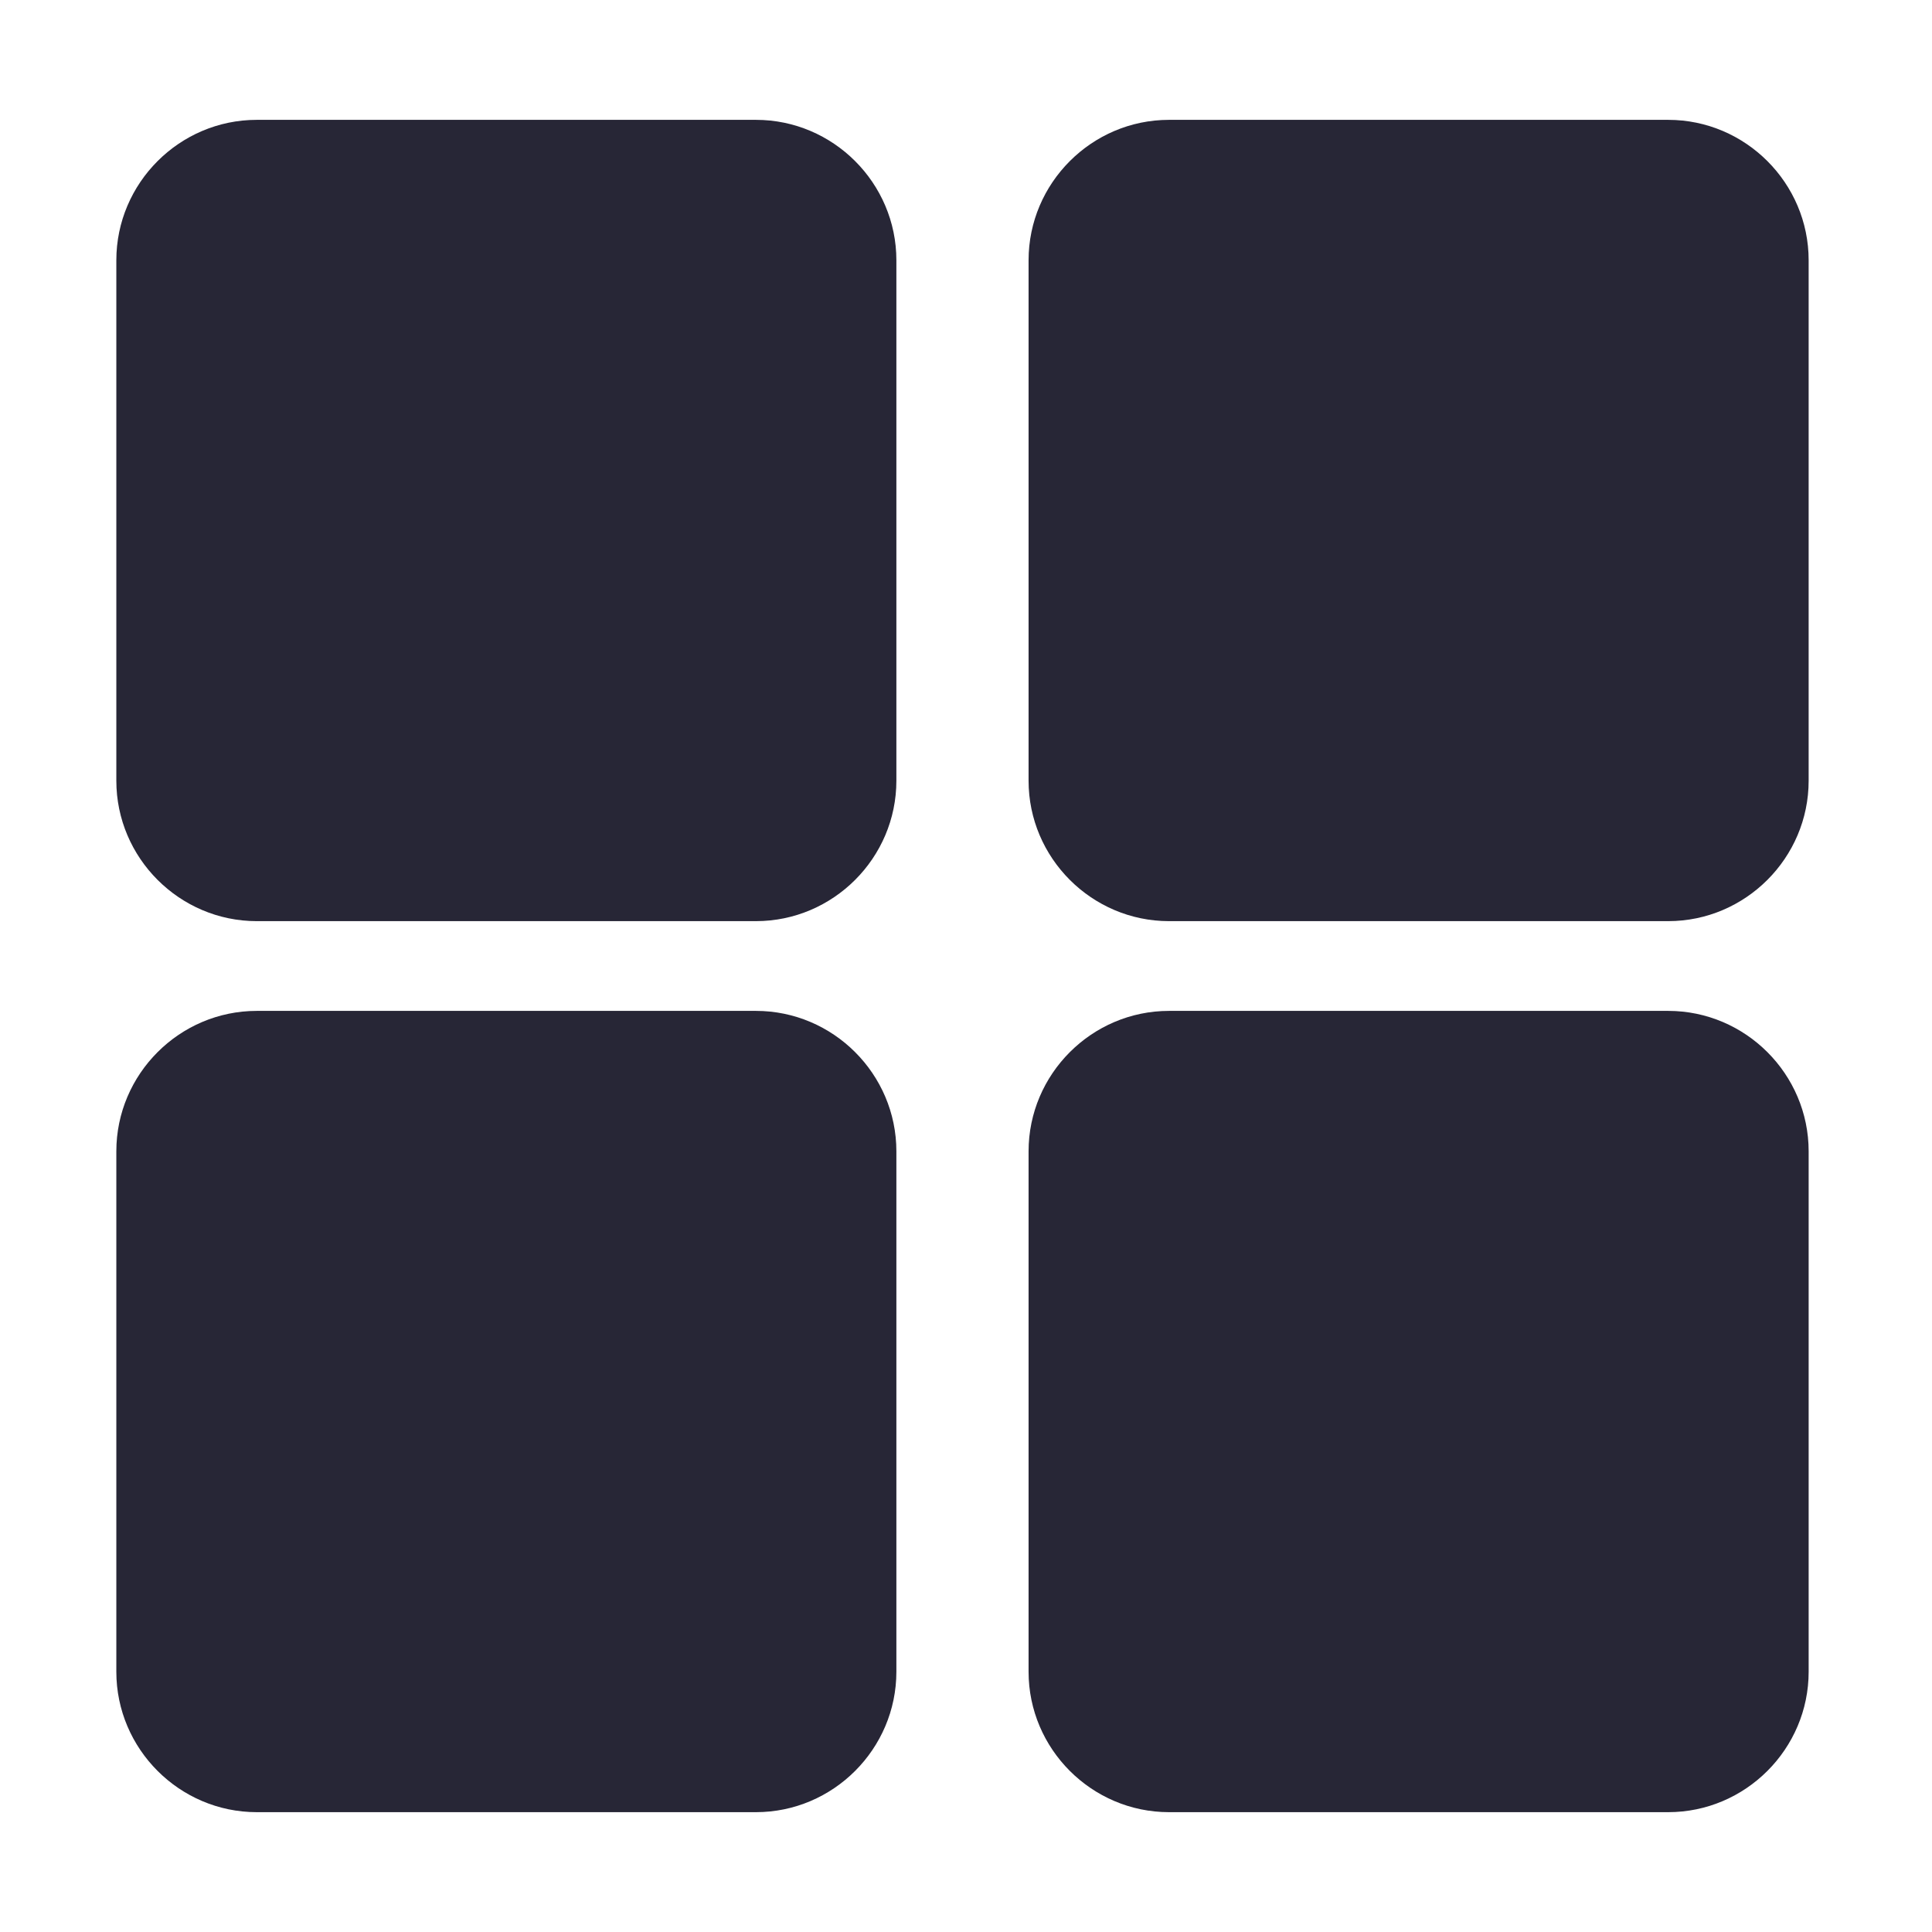
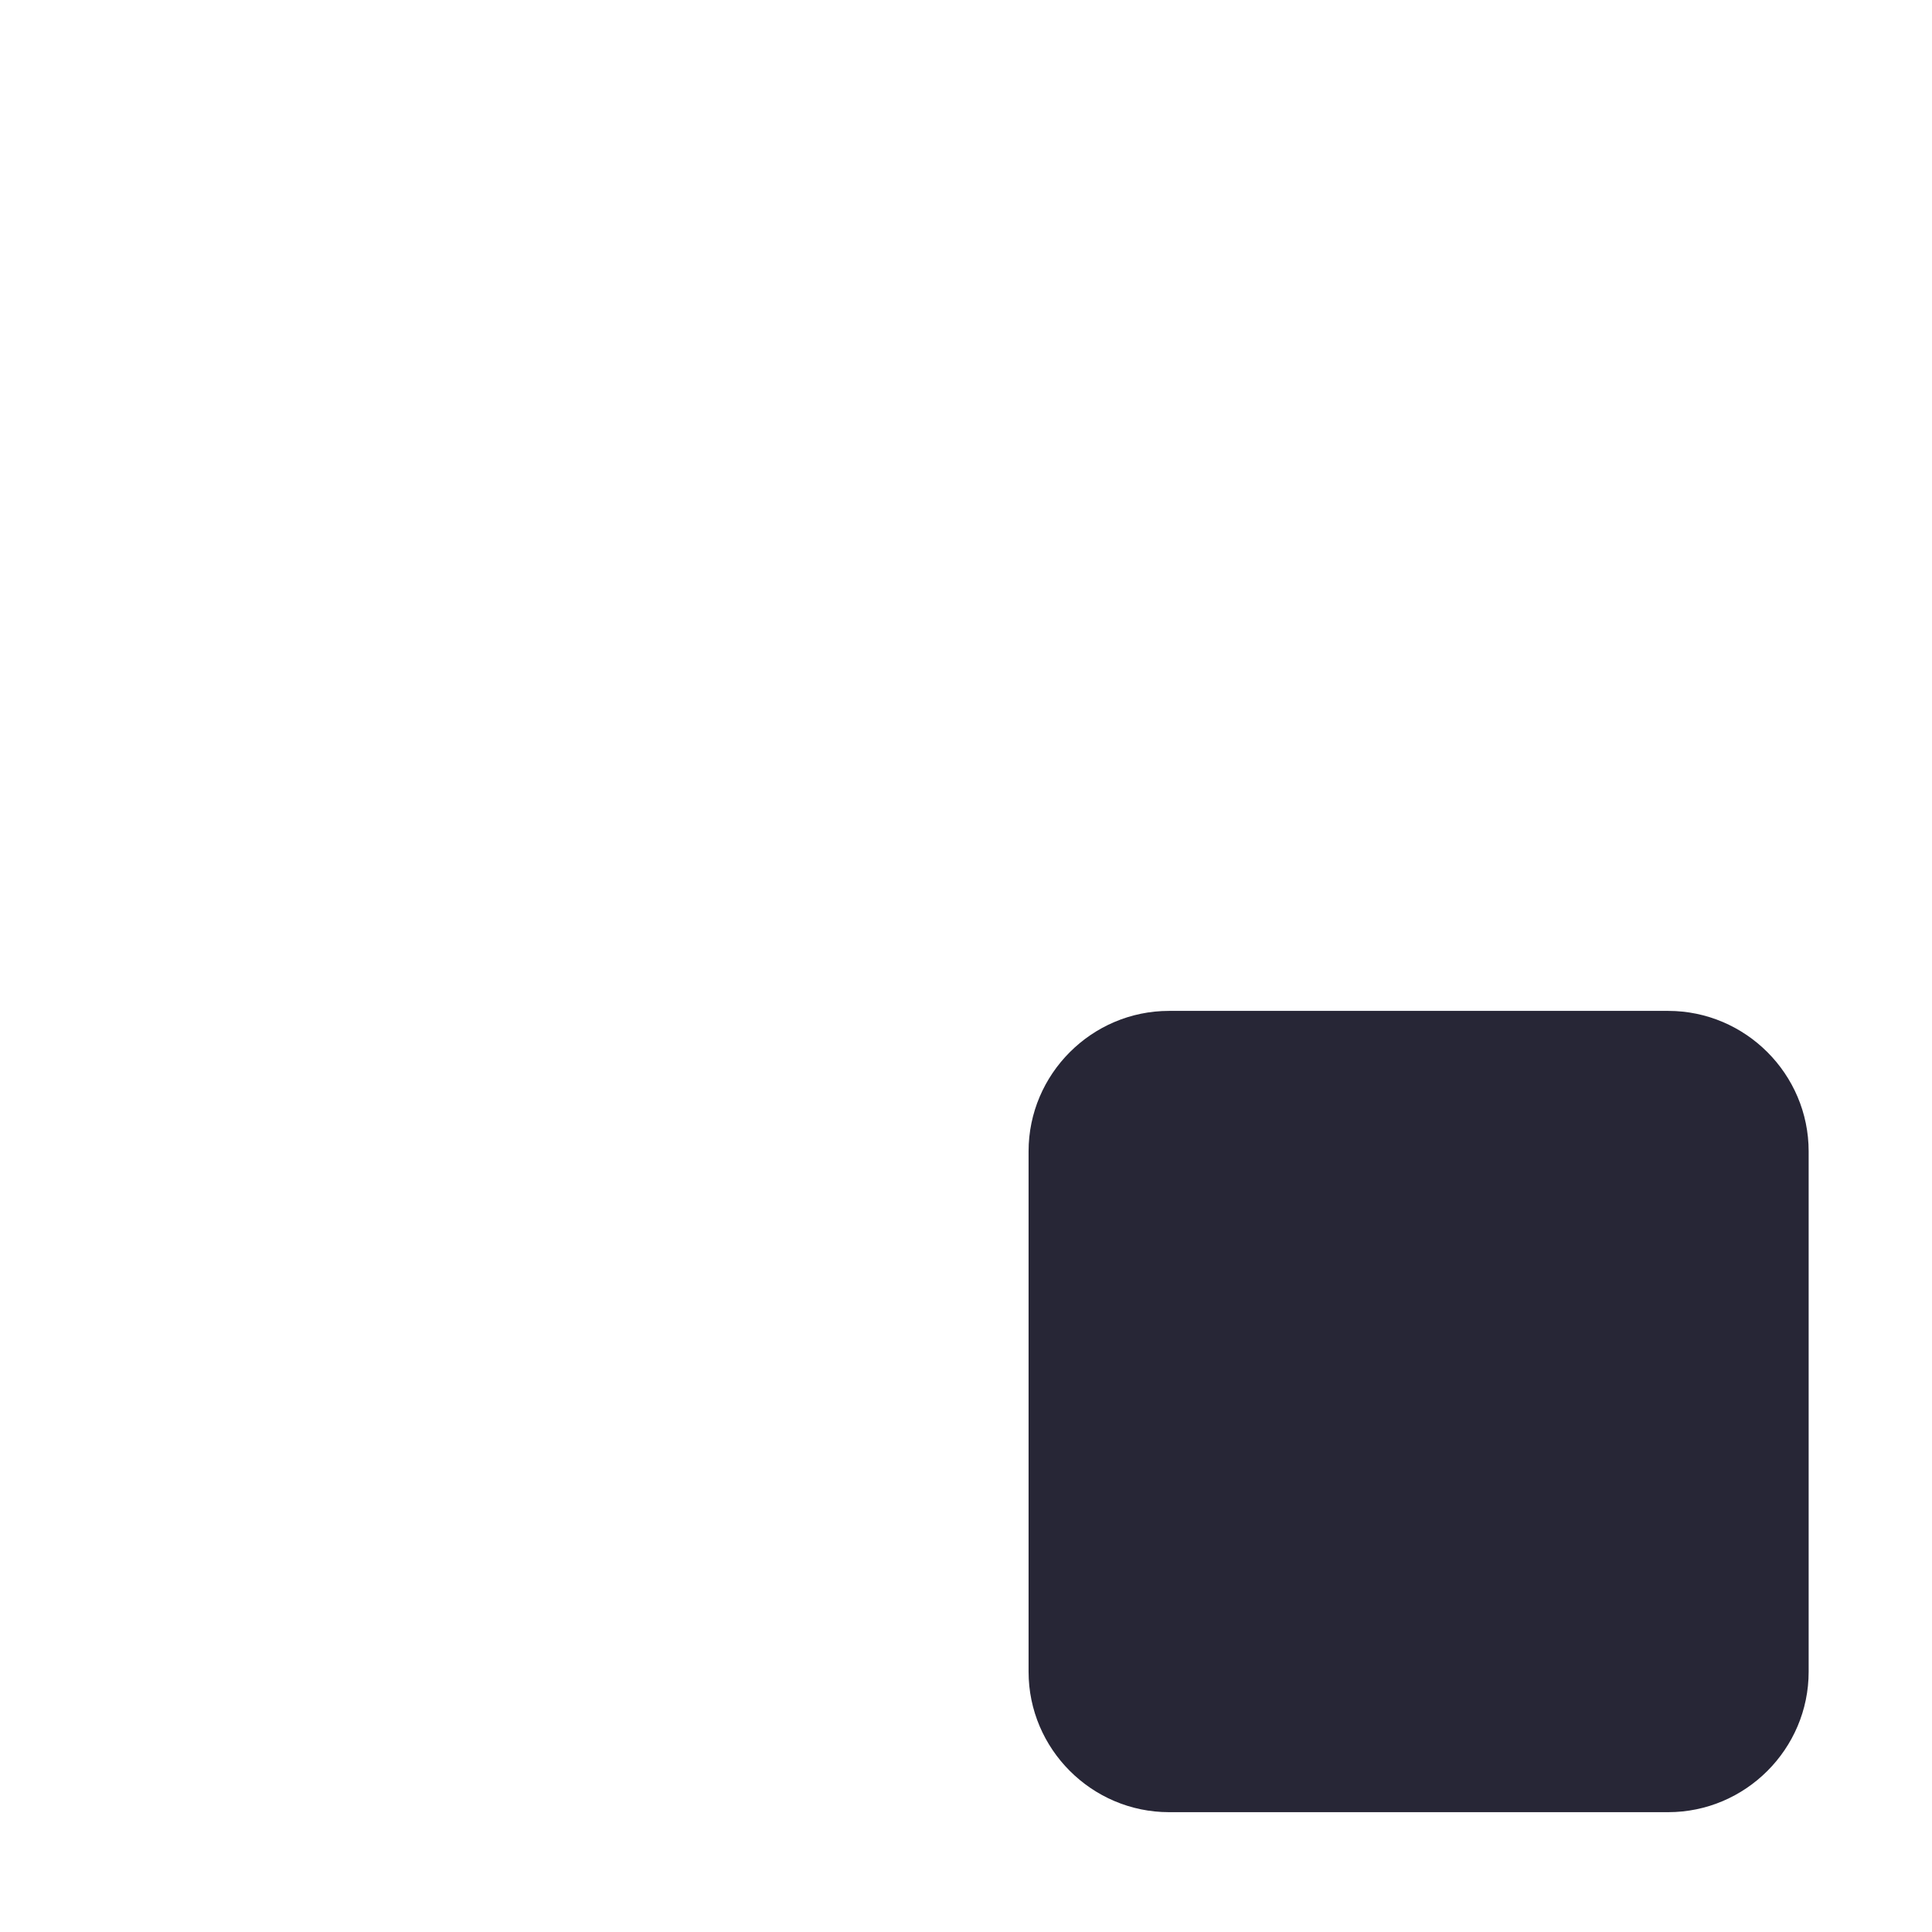
<svg xmlns="http://www.w3.org/2000/svg" t="1762157855456" class="icon" viewBox="0 0 1024 1024" version="1.1" p-id="8040" width="200" height="200">
-   <path d="M475.097 413.787c0 40.939-33.498 74.437-74.437 74.437L136.096 488.225c-40.94 0-74.437-33.498-74.437-74.437L61.659 137.96c0-40.939 33.496-74.437 74.437-74.437l264.566 0c40.939 0 74.437 33.497 74.437 74.437L475.097 413.787 475.097 413.787z" fill="#272636" p-id="8041" />
-   <path d="M475.097 886.052c0 40.94-33.498 74.435-74.437 74.435L136.096 960.487c-40.94 0-74.437-33.495-74.437-74.435l0-275.822c0-40.94 33.496-74.435 74.437-74.435l264.566 0c40.939 0 74.437 33.496 74.437 74.435L475.097 886.052 475.097 886.052z" fill="#272636" p-id="8042" />
-   <path d="M958.619 413.787c0 40.939-33.496 74.437-74.437 74.437L619.603 488.225c-40.942 0-74.436-33.498-74.436-74.437L545.167 137.96c0-40.939 33.496-74.437 74.436-74.437l264.581 0c40.94 0 74.436 33.497 74.436 74.437L958.619 413.787z" fill="#272636" p-id="8043" />
  <path d="M958.624 886.052c0 40.94-33.498 74.435-74.437 74.435L619.604 960.487c-40.941 0-74.436-33.495-74.436-74.435l0-275.822c0-40.94 33.496-74.435 74.436-74.435l264.582 0c40.94 0 74.437 33.496 74.437 74.435L958.624 886.052z" fill="#272636" p-id="8044" />
</svg>